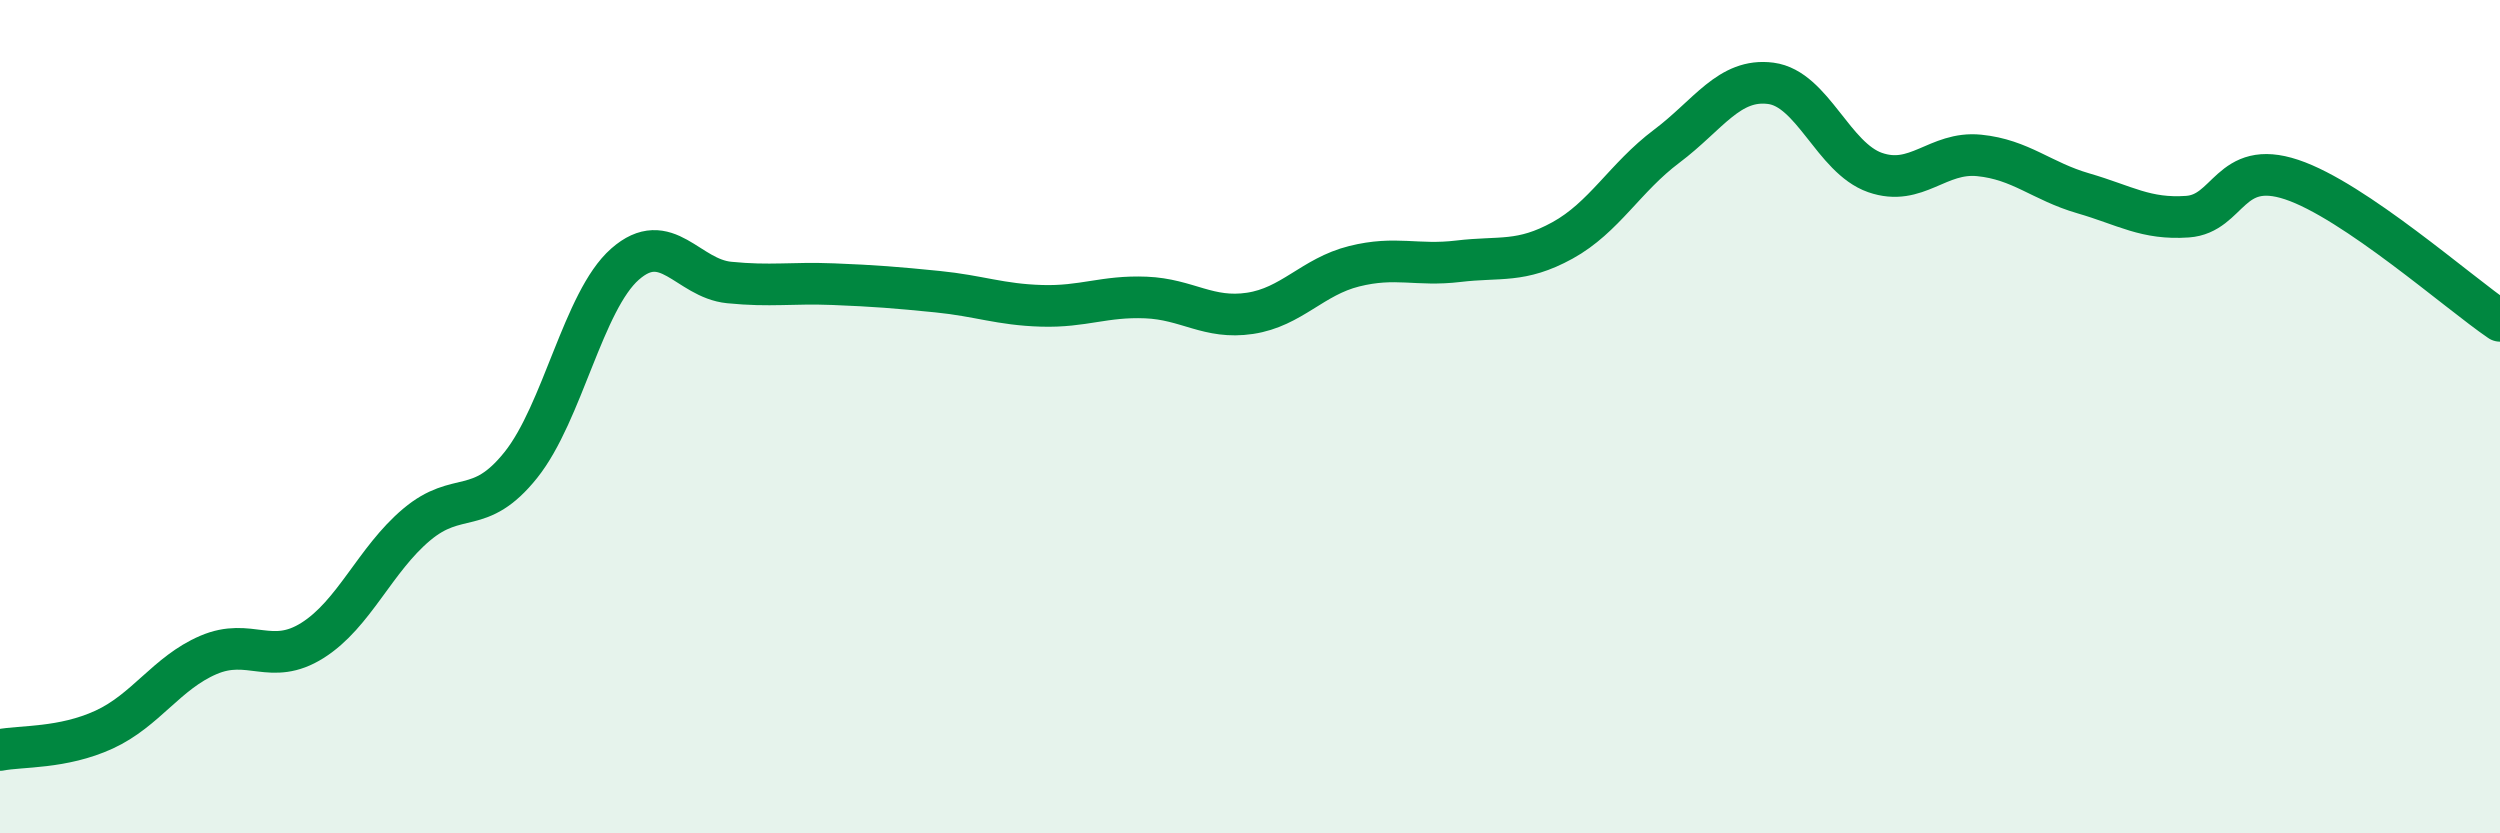
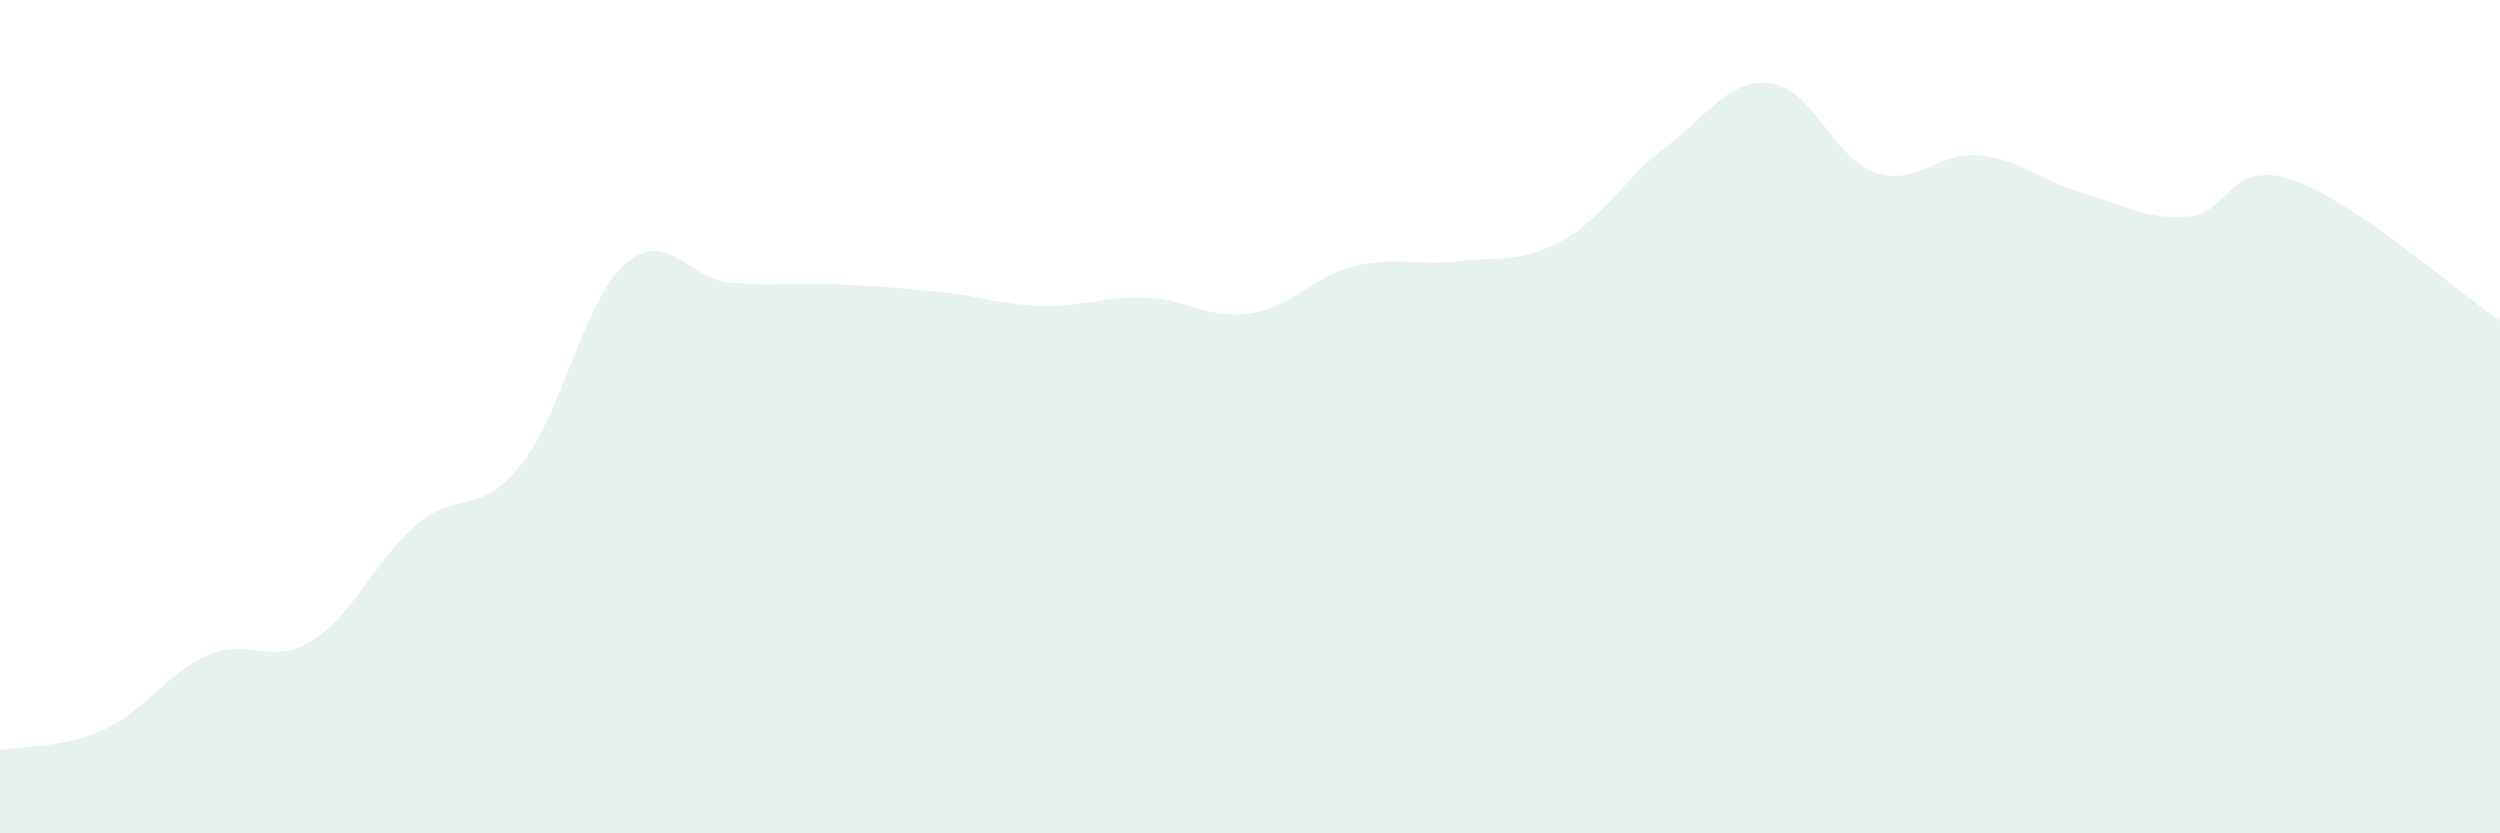
<svg xmlns="http://www.w3.org/2000/svg" width="60" height="20" viewBox="0 0 60 20">
  <path d="M 0,18 C 0.5,17.9 1.5,17.97 2.5,17.51 C 3.5,17.05 4,16.15 5,15.72 C 6,15.29 6.5,16 7.5,15.37 C 8.5,14.74 9,13.43 10,12.59 C 11,11.75 11.5,12.41 12.5,11.16 C 13.5,9.91 14,7.22 15,6.34 C 16,5.46 16.5,6.68 17.5,6.78 C 18.5,6.88 19,6.78 20,6.82 C 21,6.86 21.5,6.9 22.5,7 C 23.5,7.1 24,7.31 25,7.34 C 26,7.37 26.5,7.1 27.5,7.14 C 28.5,7.18 29,7.67 30,7.52 C 31,7.37 31.5,6.64 32.5,6.39 C 33.5,6.14 34,6.39 35,6.27 C 36,6.15 36.5,6.32 37.5,5.77 C 38.5,5.22 39,4.26 40,3.51 C 41,2.76 41.5,1.87 42.5,2 C 43.5,2.13 44,3.79 45,4.14 C 46,4.49 46.5,3.63 47.5,3.73 C 48.5,3.83 49,4.35 50,4.64 C 51,4.93 51.5,5.27 52.5,5.2 C 53.5,5.13 53.5,3.81 55,4.31 C 56.5,4.81 59,7.02 60,7.7L60 20L0 20Z" fill="#008740" opacity="0.1" stroke-linecap="round" stroke-linejoin="round" />
-   <path d="M 0,18 C 0.5,17.9 1.5,17.97 2.5,17.51 C 3.5,17.05 4,16.15 5,15.72 C 6,15.29 6.5,16 7.5,15.37 C 8.5,14.74 9,13.43 10,12.59 C 11,11.75 11.5,12.41 12.5,11.16 C 13.5,9.91 14,7.22 15,6.34 C 16,5.46 16.5,6.68 17.5,6.78 C 18.5,6.88 19,6.78 20,6.82 C 21,6.86 21.5,6.9 22.5,7 C 23.5,7.1 24,7.31 25,7.34 C 26,7.37 26.5,7.1 27.5,7.14 C 28.5,7.18 29,7.67 30,7.52 C 31,7.37 31.5,6.64 32.5,6.39 C 33.5,6.14 34,6.39 35,6.27 C 36,6.15 36.5,6.32 37.5,5.77 C 38.5,5.22 39,4.26 40,3.51 C 41,2.76 41.5,1.87 42.5,2 C 43.5,2.13 44,3.79 45,4.14 C 46,4.49 46.5,3.63 47.5,3.73 C 48.5,3.83 49,4.35 50,4.64 C 51,4.93 51.5,5.27 52.5,5.2 C 53.5,5.13 53.5,3.81 55,4.31 C 56.5,4.81 59,7.02 60,7.7" stroke="#008740" stroke-width="1" fill="none" stroke-linecap="round" stroke-linejoin="round" />
</svg>